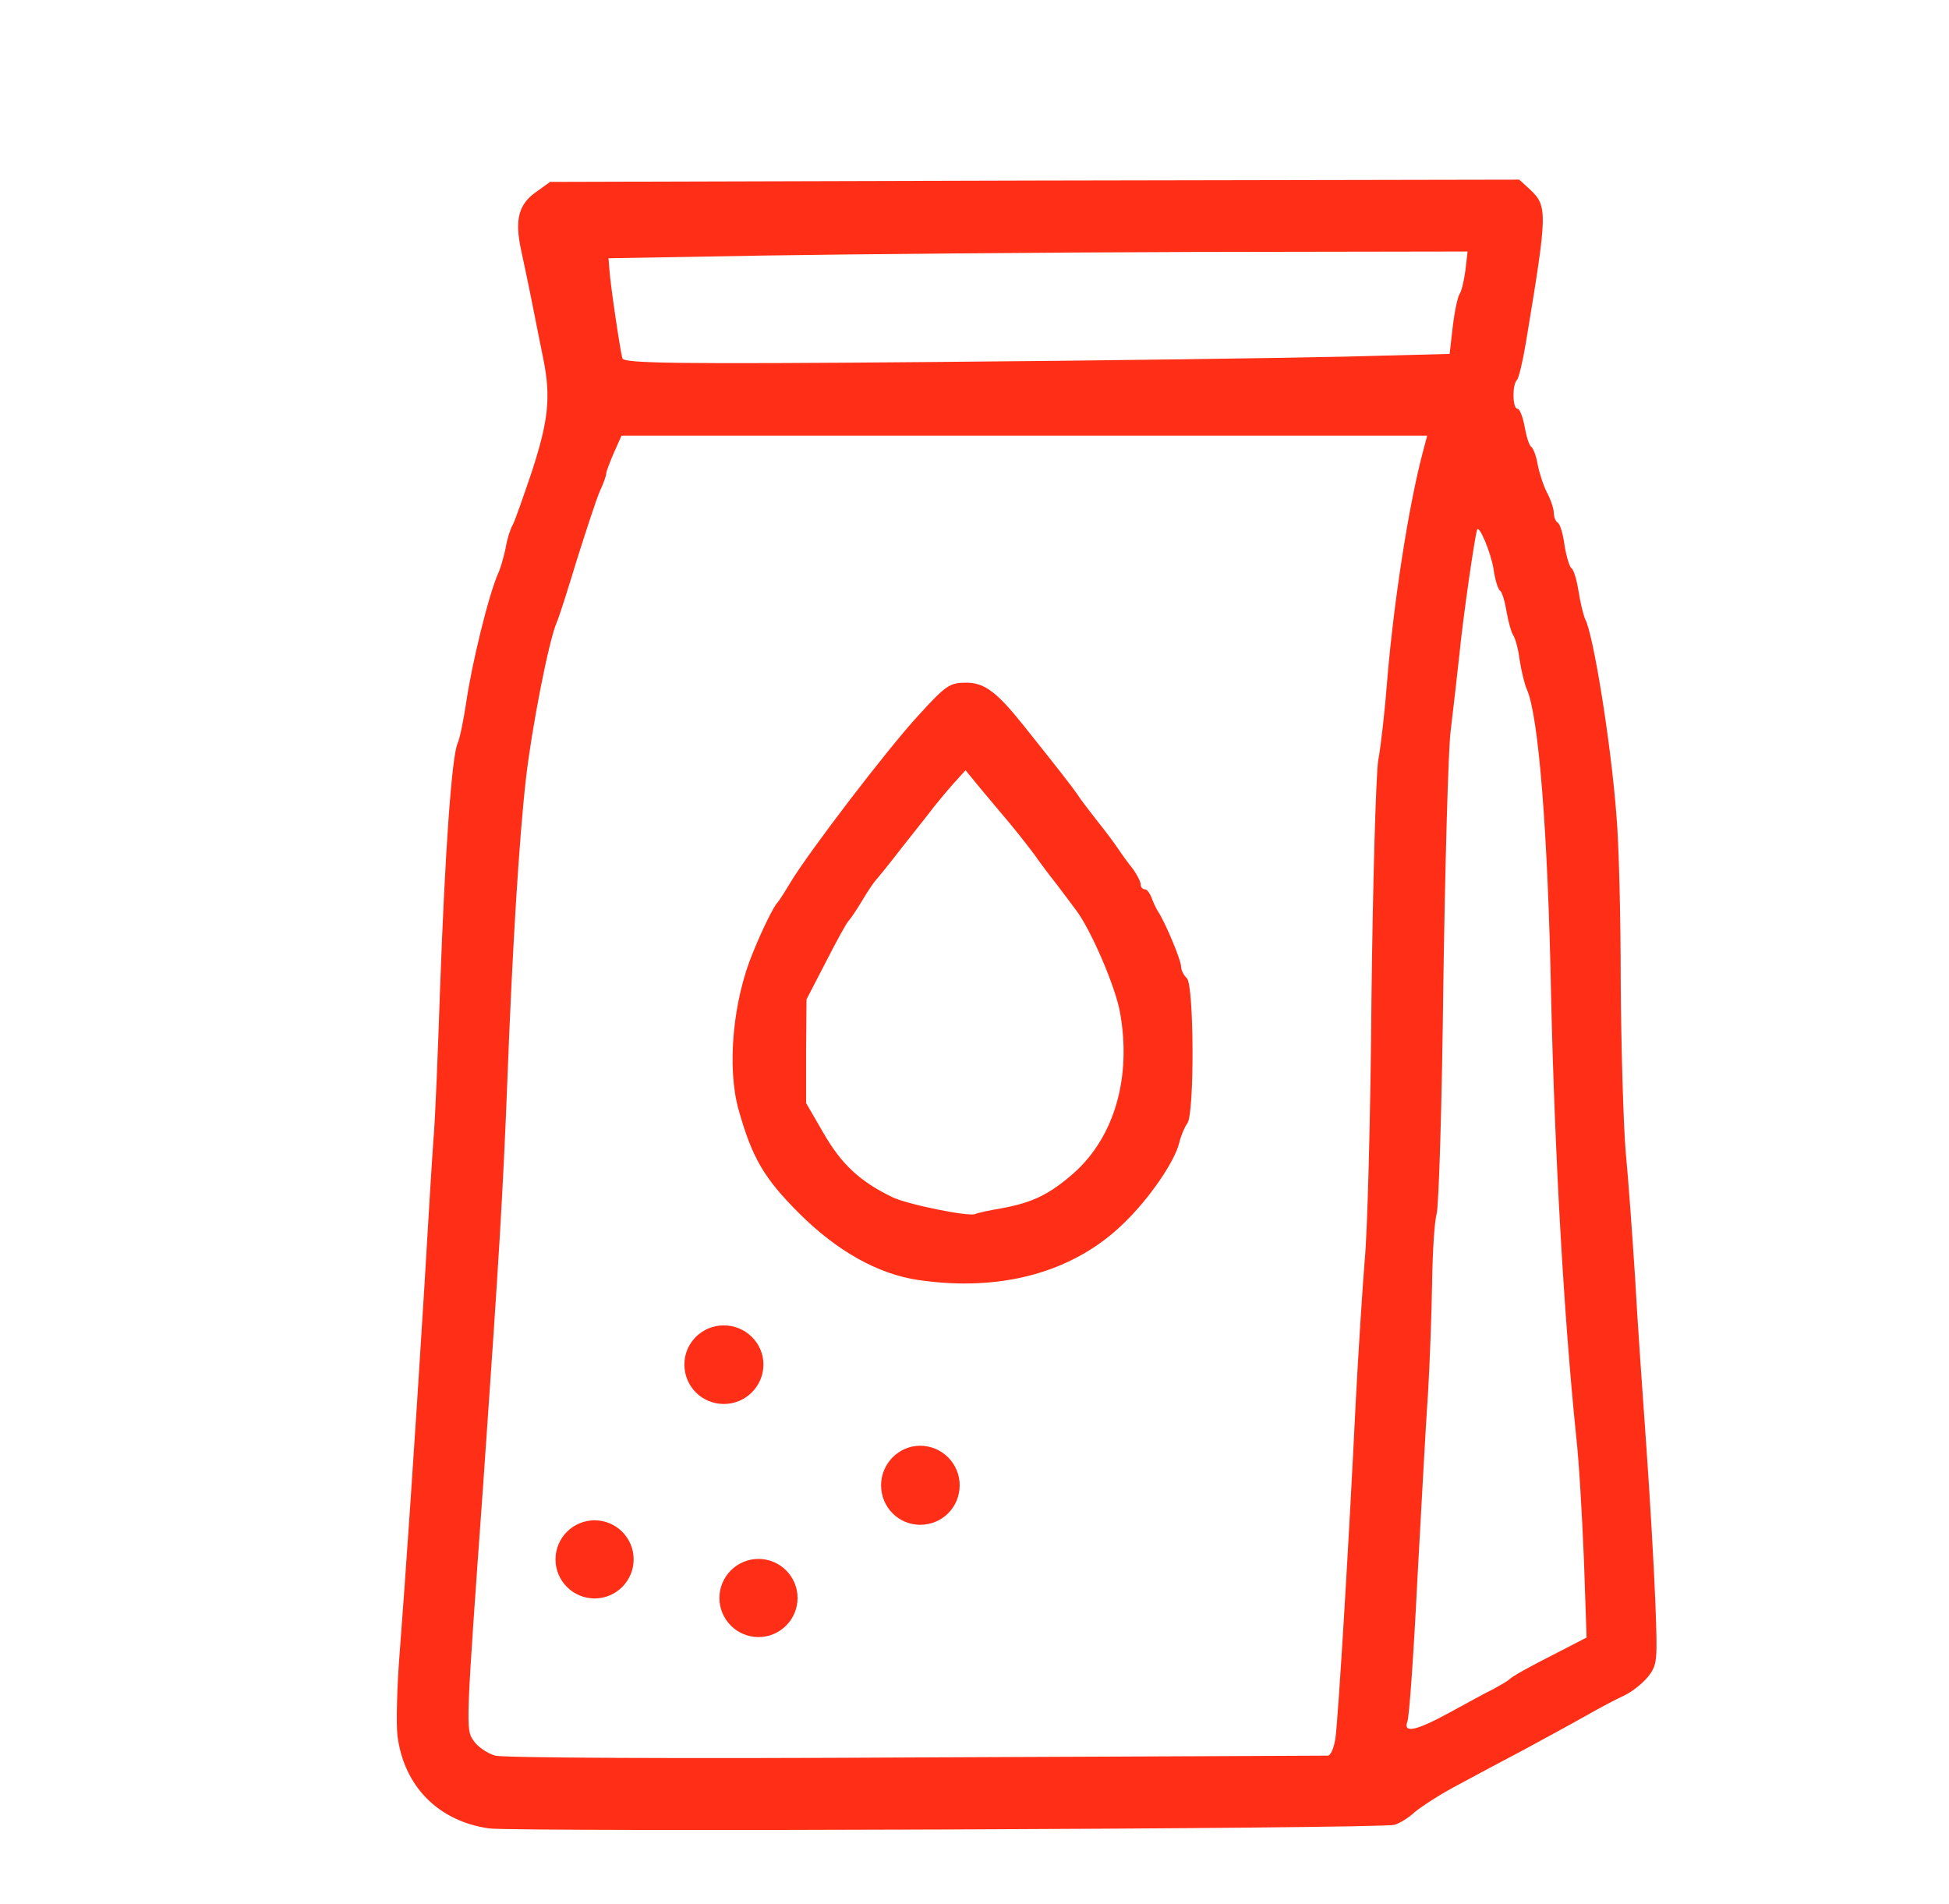
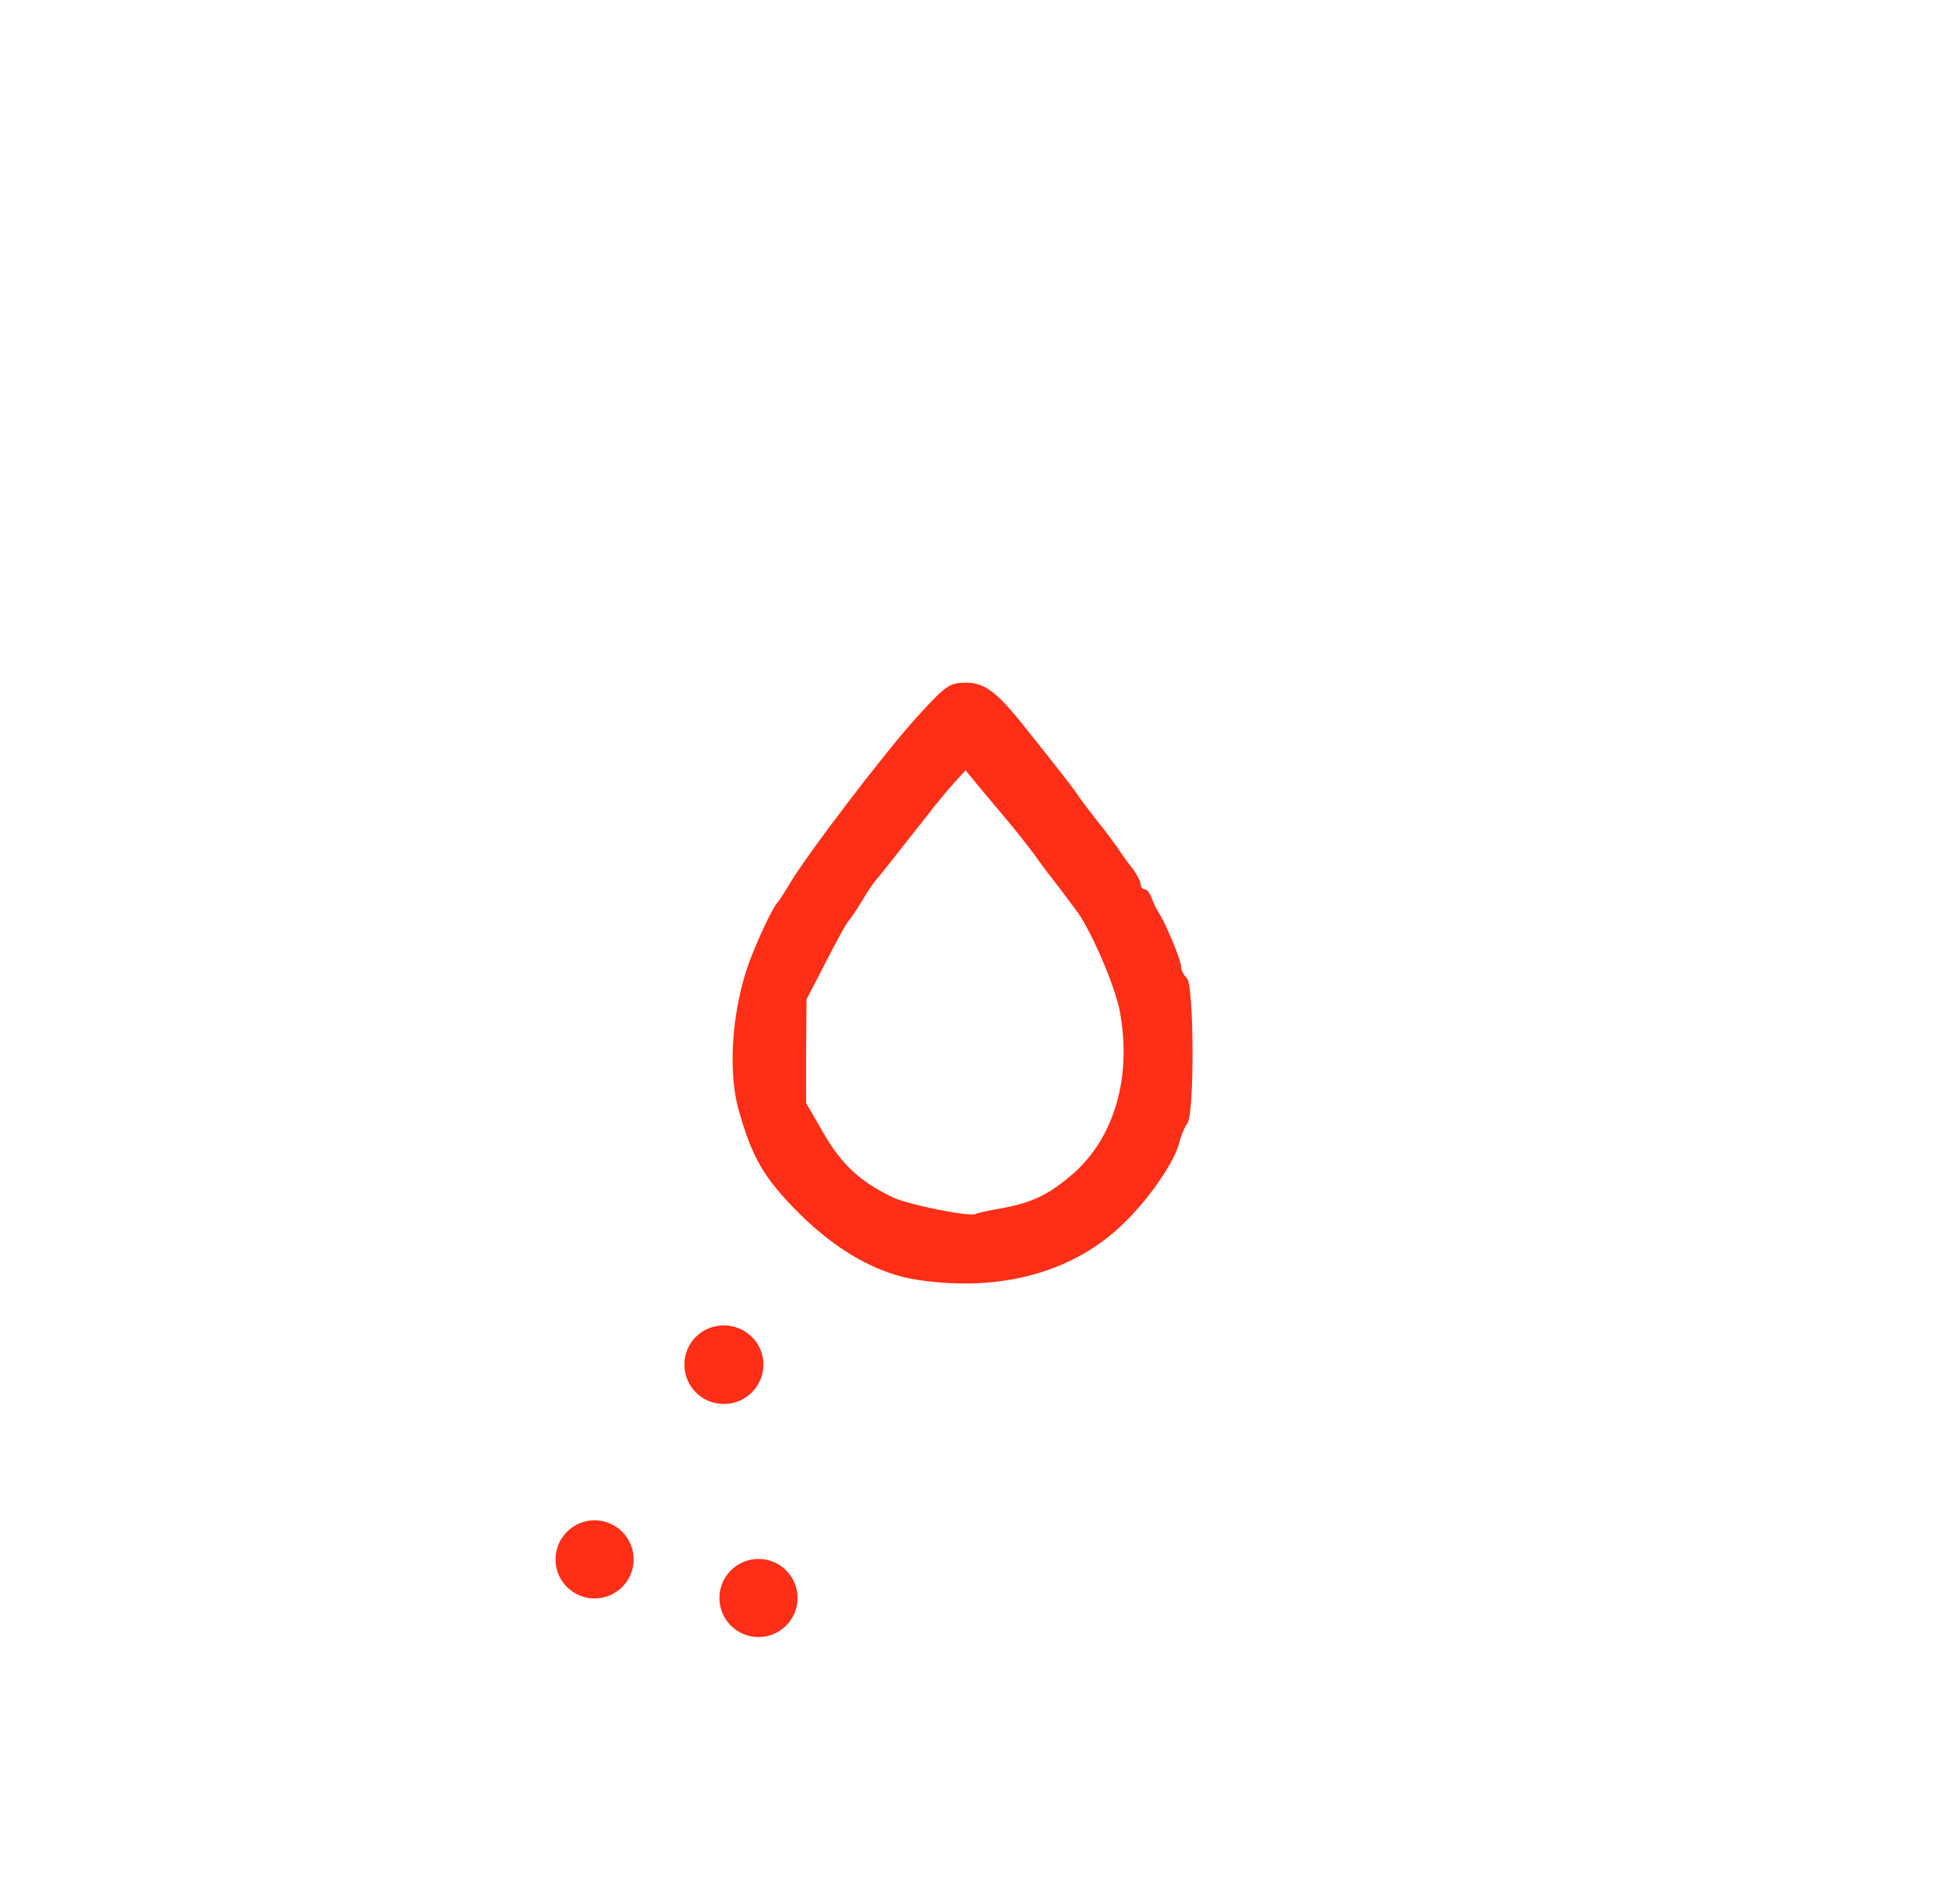
<svg xmlns="http://www.w3.org/2000/svg" version="1.0" width="434px" height="424px" viewBox="0 0 434 424" preserveAspectRatio="xMidYMid meet">
  <g fill="#FF2E17">
-     <path d="M 108.9 407.1 c -11.3 -1.6 -19 -9.4 -20.4 -20.7 -0.3 -2.7 -0.1 -11 0.5 -18.4 1.2 -15.6 3.3 -45.7 5.5 -81.5 0.8 -13.7 1.7 -28.4 2 -32.5 0.4 -4.1 1 -19.4 1.5 -34 1.1 -30.5 2.6 -51.6 3.9 -54.5 0.5 -1.1 1.3 -5.1 1.9 -9 1.3 -9 5.1 -24.4 7.2 -29 0.5 -1.1 1.2 -3.6 1.6 -5.5 0.3 -1.9 1 -4.1 1.5 -5 0.5 -0.8 2.4 -6.3 4.4 -12.2 3.6 -11.1 4.2 -16.4 2.5 -24.8 -0.5 -2.5 -1.6 -7.9 -2.4 -12 -0.8 -4.1 -2 -9.7 -2.6 -12.5 -1.4 -6.6 -0.5 -10 3.3 -12.7 l 3.2 -2.3 107.9 -0.3 107.9 -0.2 2.3 2.1 c 4.1 3.8 4 5.1 -0.8 34.1 -0.7 4.2 -1.6 8 -2 8.4 -1.1 1 -1 6.4 0.1 6.4 0.5 0 1.2 1.8 1.6 4 0.4 2.2 1 4.2 1.5 4.5 0.4 0.3 1.1 2 1.4 3.9 0.4 2 1.3 4.8 2.1 6.3 0.8 1.5 1.5 3.6 1.5 4.5 0 0.9 0.4 1.9 0.9 2.2 0.5 0.3 1.2 2.6 1.5 5.1 0.4 2.4 1.1 4.7 1.5 5 0.5 0.2 1.2 2.6 1.6 5.1 0.4 2.6 1.1 5.4 1.5 6.3 1.8 3.3 5.7 27.5 6.9 43.1 0.6 6.3 1 23.4 1 37.9 0.1 14.5 0.6 31.4 1.1 37.5 0.6 6.1 1.5 18.8 2.1 28.1 0.5 9.4 1.7 26.2 2.5 37.5 0.8 11.3 1.7 26.8 2 34.5 0.5 13.3 0.5 14.1 -1.6 16.8 -1.2 1.5 -3.6 3.4 -5.3 4.2 -1.8 0.8 -5.7 2.9 -8.7 4.6 -3 1.7 -9.1 5 -13.5 7.4 -4.4 2.3 -11.1 5.9 -15 8 -3.8 2 -8.1 4.8 -9.5 6 -1.4 1.3 -3.4 2.5 -4.5 2.8 -3.3 0.9 -195.5 1.6 -201.6 0.8 z  m 186.7 -16.2 c 0.7 0.1 1.5 -1.8 1.8 -4.1 0.6 -4.6 2.9 -41.8 4.5 -74.8 0.6 -11.3 1.5 -25.4 2 -31.5 0.6 -6 1.3 -32.2 1.5 -58.2 0.3 -26 1 -49.8 1.5 -53 0.6 -3.2 1.5 -11.2 2 -17.8 1.4 -17 4.7 -38.6 7.9 -50.7 l 1 -3.8 -89.7 0 -89.7 0 -1.7 3.8 c -0.9 2.1 -1.7 4.2 -1.7 4.6 0 0.5 -0.6 2.2 -1.4 3.9 -0.8 1.8 -3 8.6 -5.1 15.2 -2 6.6 -4 12.9 -4.5 14 -1.8 4.1 -5.6 23.6 -6.9 35 -1.5 13.3 -3 37.5 -4.1 66.5 -1 25.9 -1.9 40.4 -5.4 90.5 -3.9 54.2 -3.9 54.5 -2.2 57 0.9 1.4 3.1 2.9 4.9 3.4 1.9 0.5 40.6 0.7 93.7 0.4 49.8 -0.2 91 -0.4 91.6 -0.4 z  m 27.2 -9.6 c 3.7 -2 8 -4.4 9.7 -5.2 1.6 -0.9 3.2 -1.8 3.5 -2.1 0.8 -0.8 4.2 -2.7 10.9 -6.1 l 6.4 -3.3 -0.6 -17.5 c -0.4 -9.7 -1.1 -21.9 -1.7 -27.1 -2.8 -27.2 -4.8 -63.3 -5.6 -98 -0.7 -36.7 -2.8 -62.7 -5.4 -68.5 -0.5 -1.1 -1.2 -4 -1.6 -6.5 -0.3 -2.5 -1 -4.9 -1.4 -5.5 -0.4 -0.5 -1.1 -2.9 -1.5 -5.2 -0.4 -2.4 -1 -4.5 -1.5 -4.8 -0.4 -0.3 -1.1 -2.4 -1.4 -4.7 -0.6 -3.8 -3.3 -10.2 -3.7 -8.8 -0.6 2.1 -3.1 19.4 -3.9 27.5 -0.6 5.5 -1.5 13.4 -2 17.5 -0.5 4.1 -1.2 29.3 -1.6 55.9 -0.3 26.5 -1 49.7 -1.5 51.4 -0.5 1.8 -0.9 8.6 -1 15.2 -0.1 6.6 -0.5 17.6 -0.9 24.5 -0.5 6.9 -1.5 25.8 -2.4 42 -0.8 16.3 -1.8 30.3 -2.2 31.3 -1 2.7 1.9 2.1 9.4 -2 z  m -23.1 -301.9 l 23.1 -0.6 0.7 -6.1 c 0.4 -3.4 1.1 -6.6 1.5 -7.2 0.4 -0.5 1 -2.9 1.3 -5.2 l 0.5 -4.3 -61.1 0.1 c -33.7 0.1 -76.7 0.5 -95.7 0.8 l -34.5 0.6 0.2 2.5 c 0.2 3.3 2.4 18.1 2.9 19.8 0.3 1.1 12.4 1.3 69.2 0.8 37.8 -0.3 79.1 -0.9 91.9 -1.2 z " />
    <path d="M177.6 355.8 C 177.6 360.6 173.7 364.5 168.9 364.5 164.1 364.5 160.2 360.6 160.2 355.8 160.2 351 164.1 347.1 168.9 347.1 173.7 347.1 177.6 351 177.6 355.8 Z M165 363.3 " />
    <path d="M141.1 347.2 C 141.1 352 137.2 355.9 132.4 355.9 127.6 355.9 123.7 352 123.7 347.2 123.7 342.4 127.6 338.5 132.4 338.5 137.2 338.5 141.1 342.4 141.1 347.2 Z M126.5 353.5 " />
-     <path d="M213.7 330.7 C 213.7 335.6 209.8 339.5 204.9 339.5 200.1 339.5 196.2 335.6 196.2 330.7 196.2 325.9 200.1 321.9 204.9 321.9 209.8 321.9 213.7 325.9 213.7 330.7 Z M198.2 336.5 " />
    <path d="M170 303.8 C 170 308.7 166 312.6 161.2 312.6 156.3 312.6 152.4 308.7 152.4 303.8 152.4 299 156.3 295.1 161.2 295.1 166 295.1 170 299 170 303.8 Z M158.5 311.9 " />
    <path d="M 204.5 285 c -9 -1.3 -18.2 -6.5 -26.6 -14.9 -7.8 -7.8 -10.4 -12.3 -13.4 -22.9 -2.7 -9.5 -1.3 -24.5 3.2 -35.2 2.1 -5.2 4.7 -10.4 5.4 -11 0.3 -0.3 1.6 -2.3 2.9 -4.5 4.1 -6.8 21.5 -29.6 28.5 -37.2 6.2 -6.8 7 -7.3 10.7 -7.3 4 0 6.8 2.1 12.7 9.5 7.9 9.9 10.8 13.6 12.1 15.5 0.8 1.3 2.9 3.9 4.5 6 1.7 2.1 3.7 4.8 4.5 6 0.8 1.2 2.3 3.3 3.3 4.5 0.9 1.3 1.7 2.8 1.7 3.4 0 0.6 0.4 1.1 0.9 1.1 0.5 0 1.1 0.8 1.5 1.8 0.3 0.9 1 2.4 1.5 3.2 1.6 2.4 5.1 10.8 5.1 12.2 0 0.8 0.6 2 1.3 2.6 1.6 1.7 1.7 30.2 0.1 32.3 -0.6 0.8 -1.4 2.7 -1.8 4.3 -1 4.2 -6.6 12.4 -12.3 17.9 -11.2 11 -27.4 15.4 -45.8 12.7 z  m 18.7 -16 c 6.9 -1.3 10.5 -3.1 15.9 -7.8 9.1 -8.1 12.9 -21.4 10.3 -35.8 -1 -5.7 -6.6 -18.7 -9.9 -22.9 -0.8 -1.1 -2.7 -3.6 -4.2 -5.6 -1.6 -2 -3.7 -4.8 -4.8 -6.4 -1.1 -1.5 -3.6 -4.7 -5.5 -7 -1.9 -2.3 -5 -5.9 -6.8 -8.1 l -3.2 -3.9 -2.8 3.1 c -1.5 1.7 -3.4 4 -4.2 5 -0.8 1.1 -4 5.1 -7 8.9 -3 3.9 -5.7 7.2 -6 7.5 -0.3 0.3 -1.7 2.3 -3 4.5 -1.3 2.2 -2.7 4.2 -3 4.5 -0.4 0.3 -2.6 4.3 -5 9 l -4.4 8.5 -0.1 11.5 0 11.6 4 6.9 c 3.9 6.7 7.9 10.5 15.1 14 3.1 1.6 17.3 4.5 18.6 3.8 0.3 -0.2 3 -0.8 6 -1.3 z " />
  </g>
</svg>